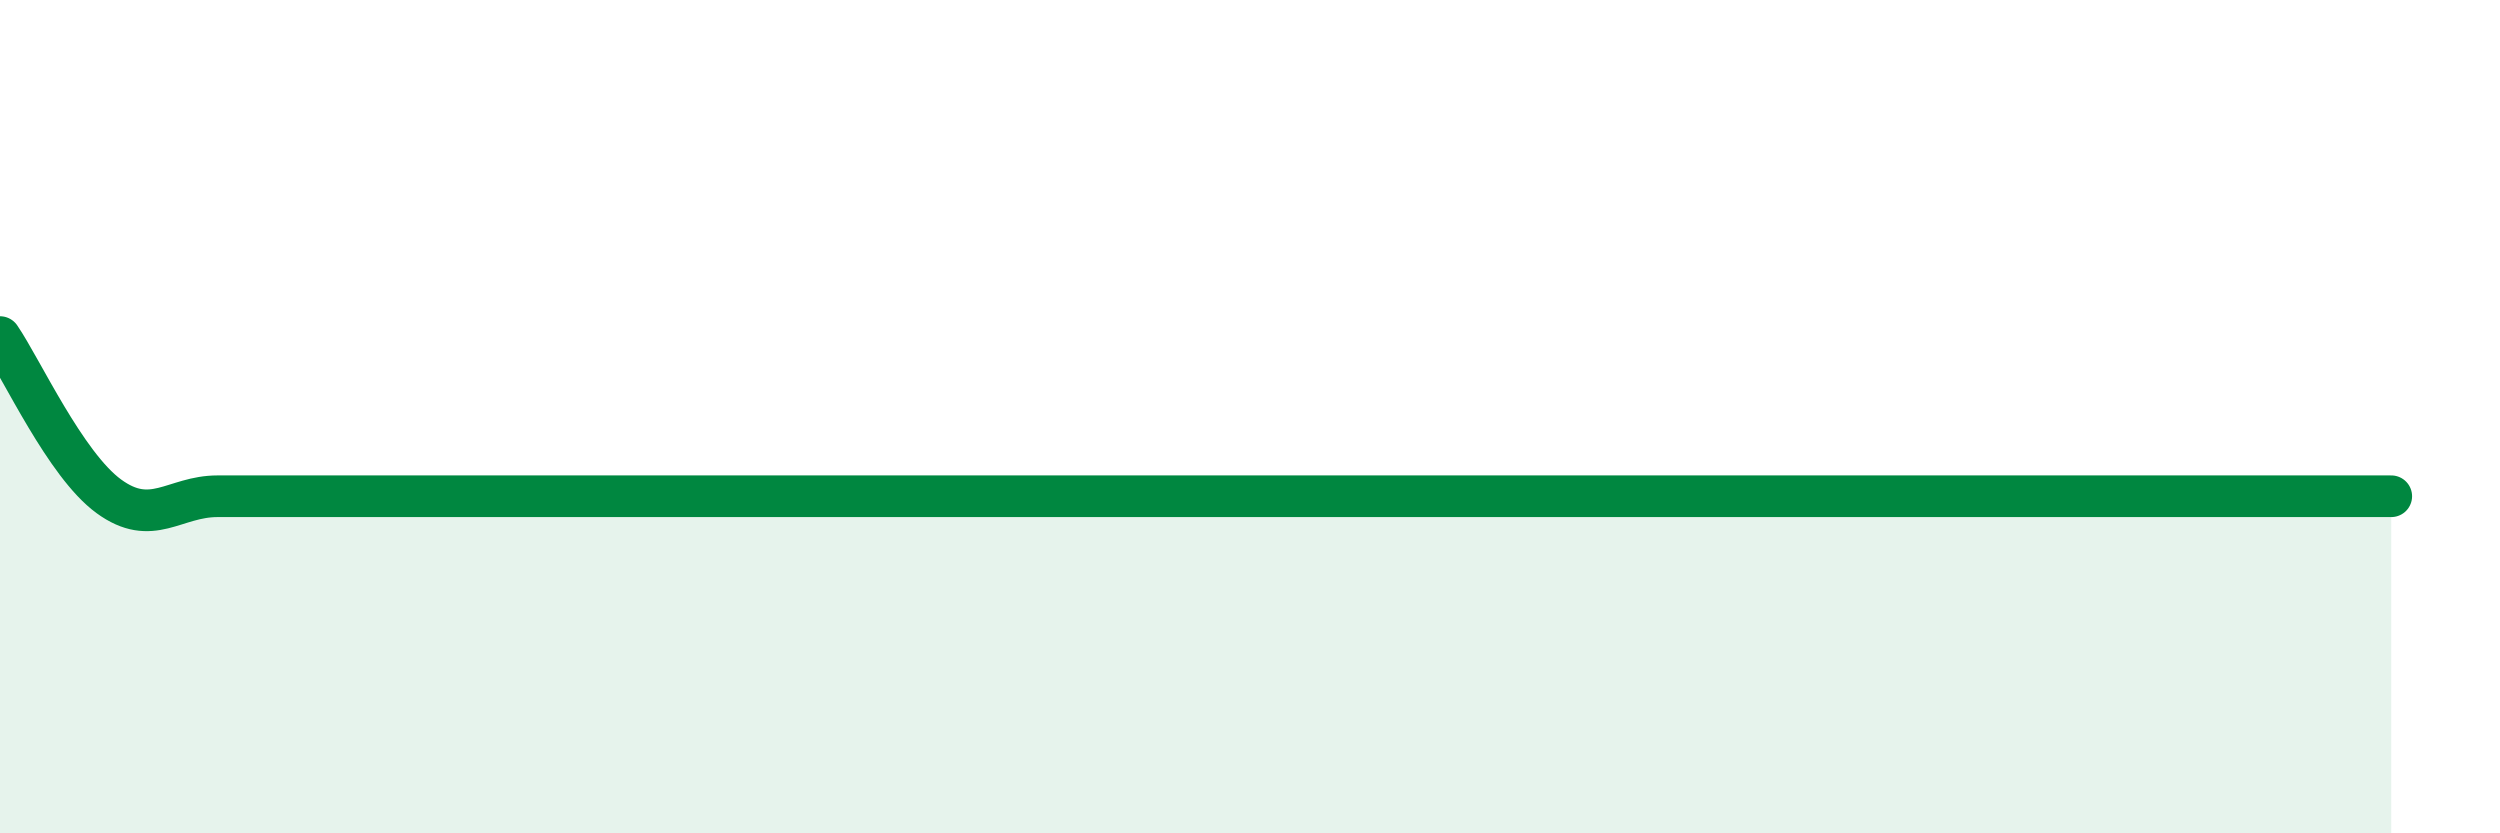
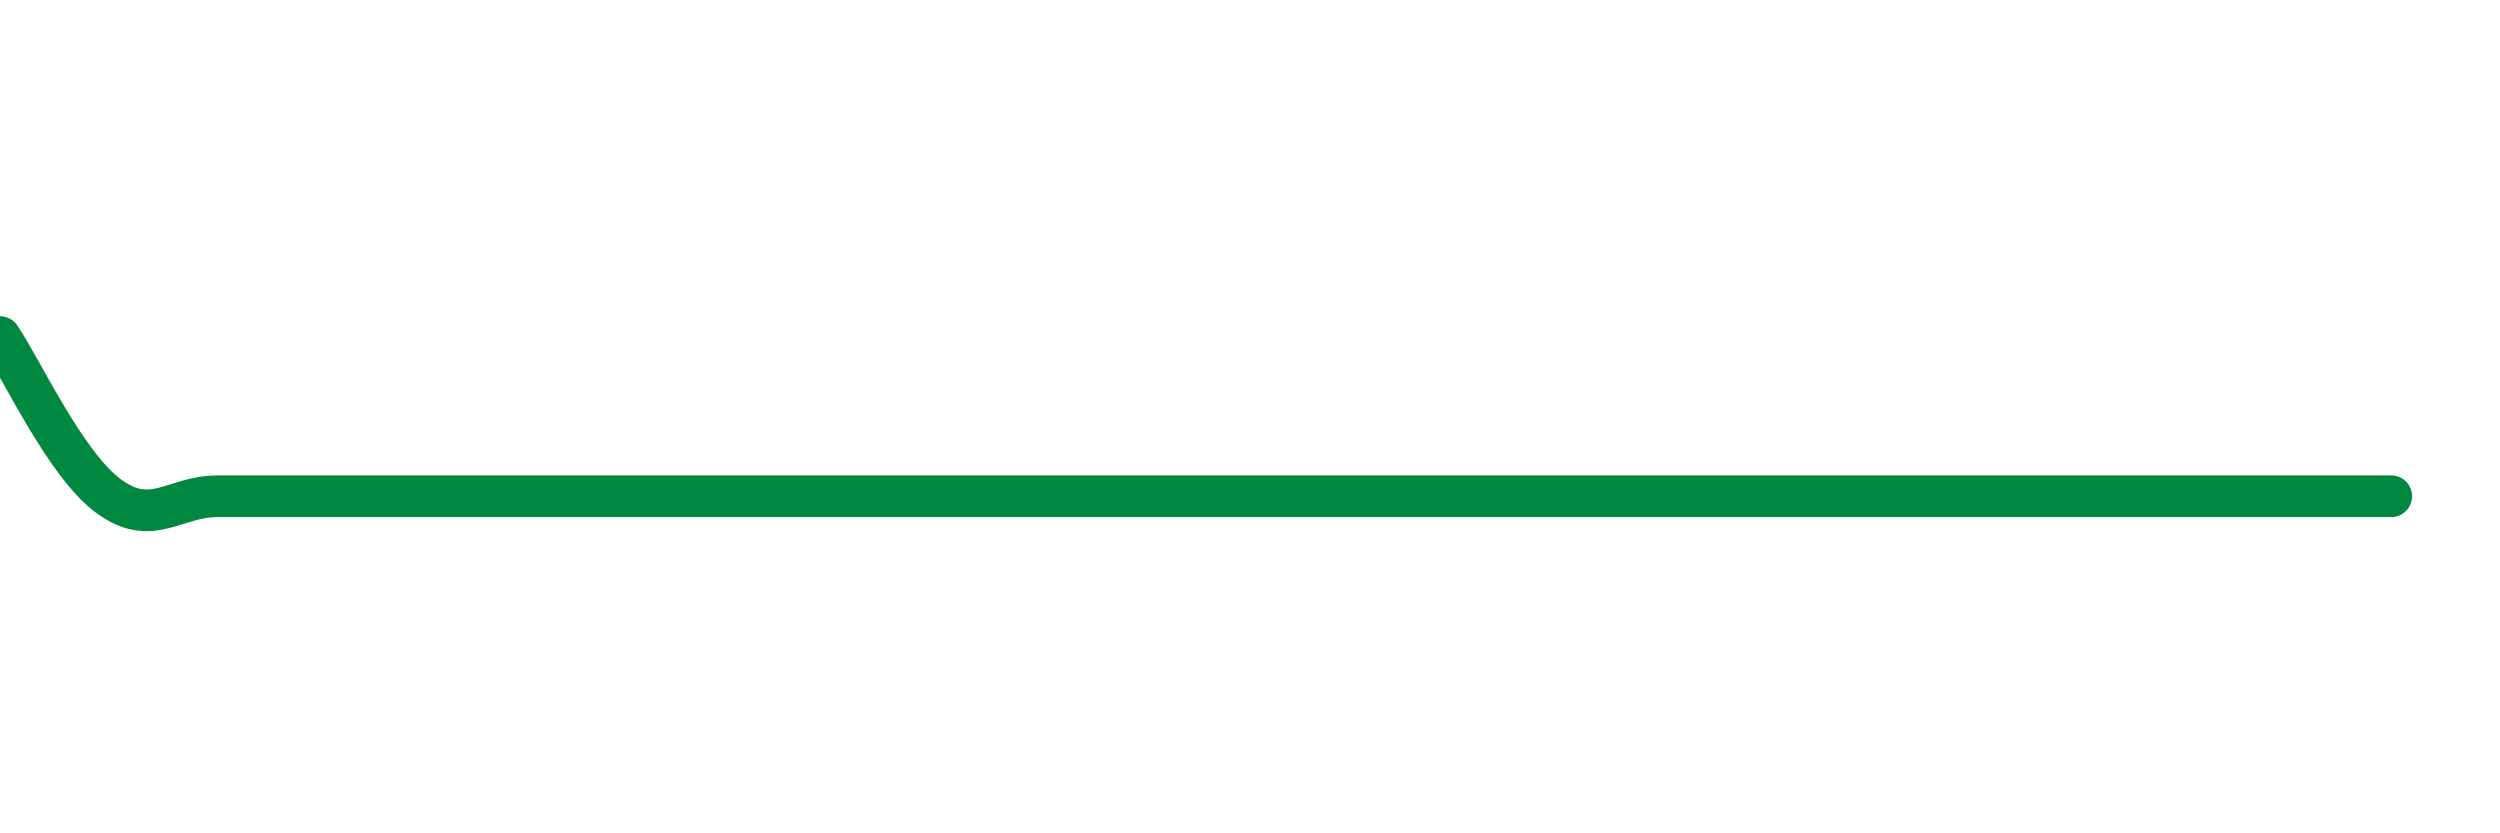
<svg xmlns="http://www.w3.org/2000/svg" width="60" height="20" viewBox="0 0 60 20">
-   <path d="M 0,8.09 C 0.52,8.85 1.57,11.15 2.61,11.91 C 3.65,12.67 4.18,11.91 5.22,11.91 C 6.26,11.91 6.79,11.91 7.83,11.91 C 8.87,11.91 9.39,11.91 10.43,11.91 C 11.47,11.91 12,11.91 13.04,11.91 C 14.08,11.91 14.61,11.91 15.65,11.91 C 16.69,11.91 17.22,11.91 18.26,11.91 C 19.3,11.91 19.83,11.91 20.87,11.91 C 21.91,11.91 22.44,11.91 23.48,11.91 C 24.52,11.91 25.05,11.91 26.09,11.91 C 27.13,11.91 27.66,11.91 28.7,11.91 C 29.74,11.91 30.26,11.91 31.3,11.91 C 32.34,11.91 32.87,11.91 33.91,11.91 C 34.95,11.91 35.48,11.91 36.52,11.91 C 37.56,11.91 38.09,11.91 39.13,11.91 C 40.17,11.91 40.7,11.91 41.74,11.91 C 42.78,11.91 43.31,11.91 44.35,11.91 C 45.39,11.91 45.92,11.91 46.96,11.91 C 48,11.91 48.53,11.91 49.57,11.91 C 50.61,11.91 51.13,11.91 52.17,11.91 C 53.21,11.91 53.74,11.91 54.78,11.91 C 55.82,11.91 56.87,11.91 57.39,11.91L57.39 20L0 20Z" fill="#008740" opacity="0.1" stroke-linecap="round" stroke-linejoin="round" />
  <path d="M 0,8.09 C 0.52,8.85 1.57,11.15 2.61,11.91 C 3.65,12.67 4.18,11.91 5.22,11.91 C 6.26,11.91 6.79,11.91 7.83,11.91 C 8.87,11.91 9.39,11.91 10.43,11.91 C 11.47,11.91 12,11.91 13.04,11.91 C 14.08,11.91 14.61,11.91 15.65,11.91 C 16.69,11.91 17.22,11.91 18.26,11.91 C 19.3,11.91 19.83,11.91 20.87,11.91 C 21.91,11.91 22.44,11.91 23.48,11.91 C 24.52,11.91 25.05,11.91 26.09,11.91 C 27.13,11.91 27.66,11.91 28.7,11.91 C 29.74,11.91 30.26,11.91 31.3,11.91 C 32.34,11.91 32.87,11.91 33.91,11.91 C 34.95,11.91 35.48,11.91 36.52,11.91 C 37.56,11.91 38.09,11.91 39.13,11.91 C 40.17,11.91 40.7,11.91 41.74,11.91 C 42.78,11.91 43.31,11.91 44.35,11.91 C 45.39,11.91 45.92,11.91 46.96,11.91 C 48,11.91 48.53,11.91 49.57,11.91 C 50.61,11.91 51.13,11.91 52.17,11.91 C 53.21,11.91 53.74,11.91 54.78,11.91 C 55.82,11.91 56.87,11.91 57.39,11.91" stroke="#008740" stroke-width="1" fill="none" stroke-linecap="round" stroke-linejoin="round" />
</svg>